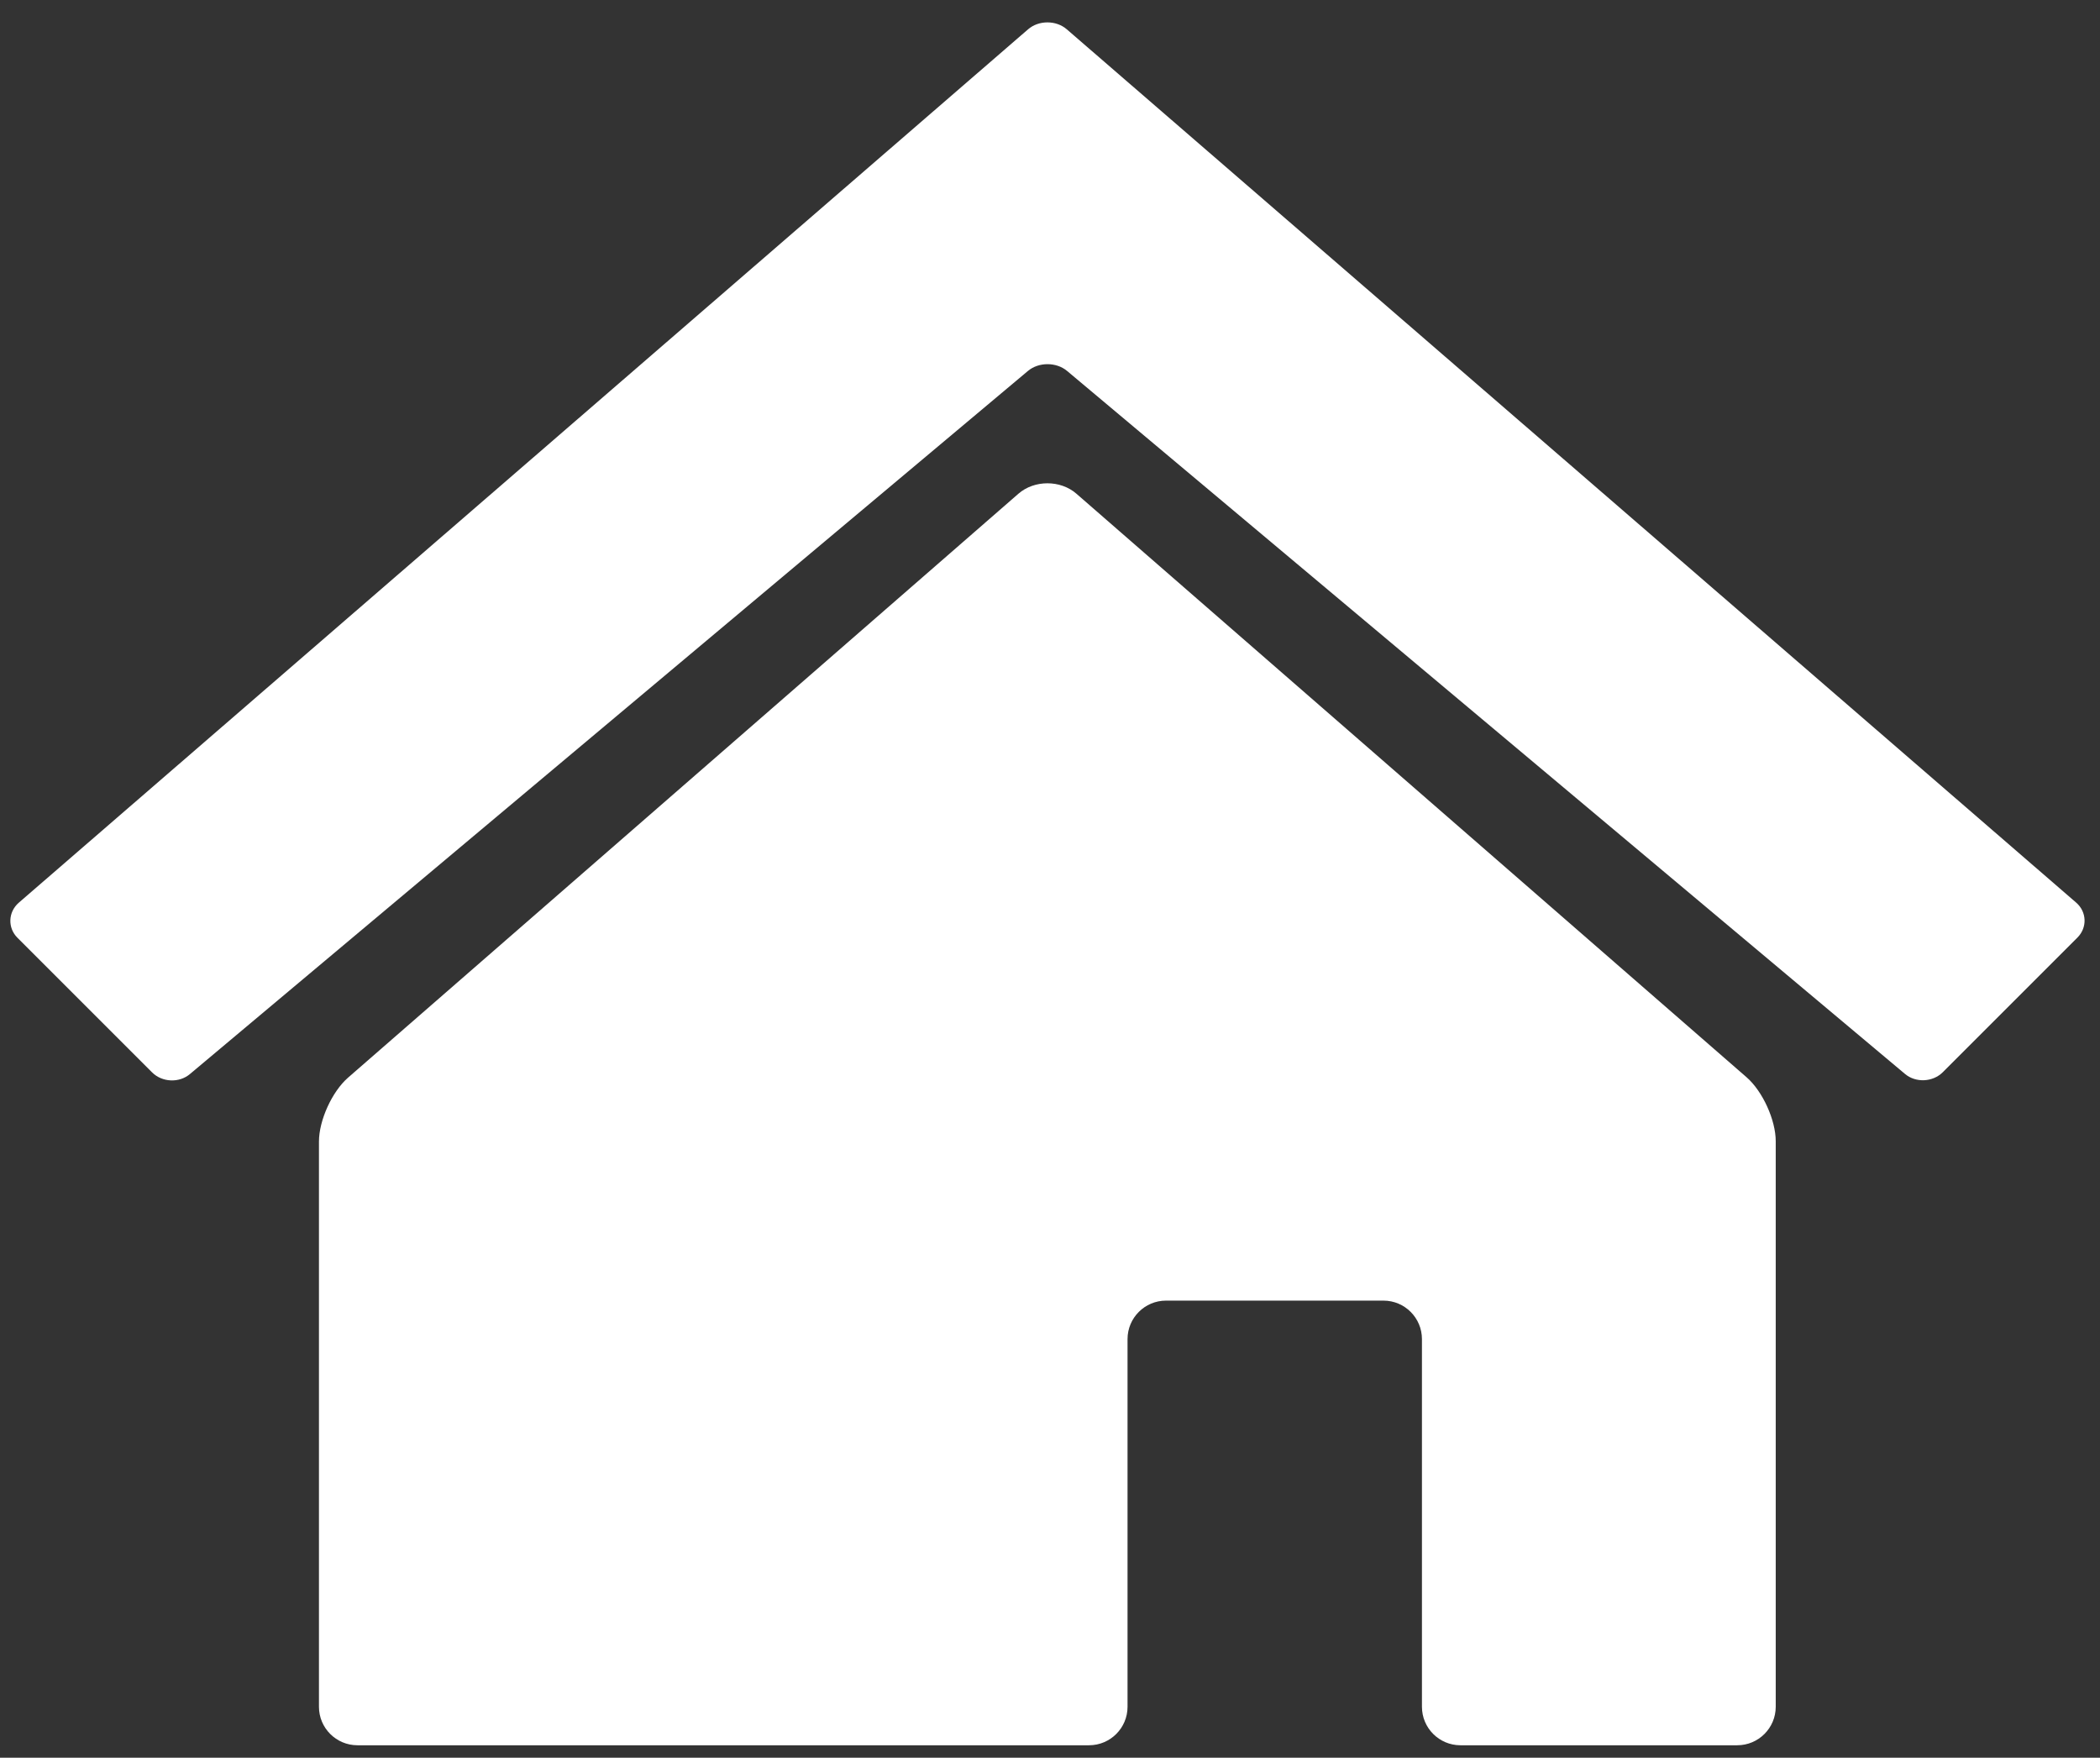
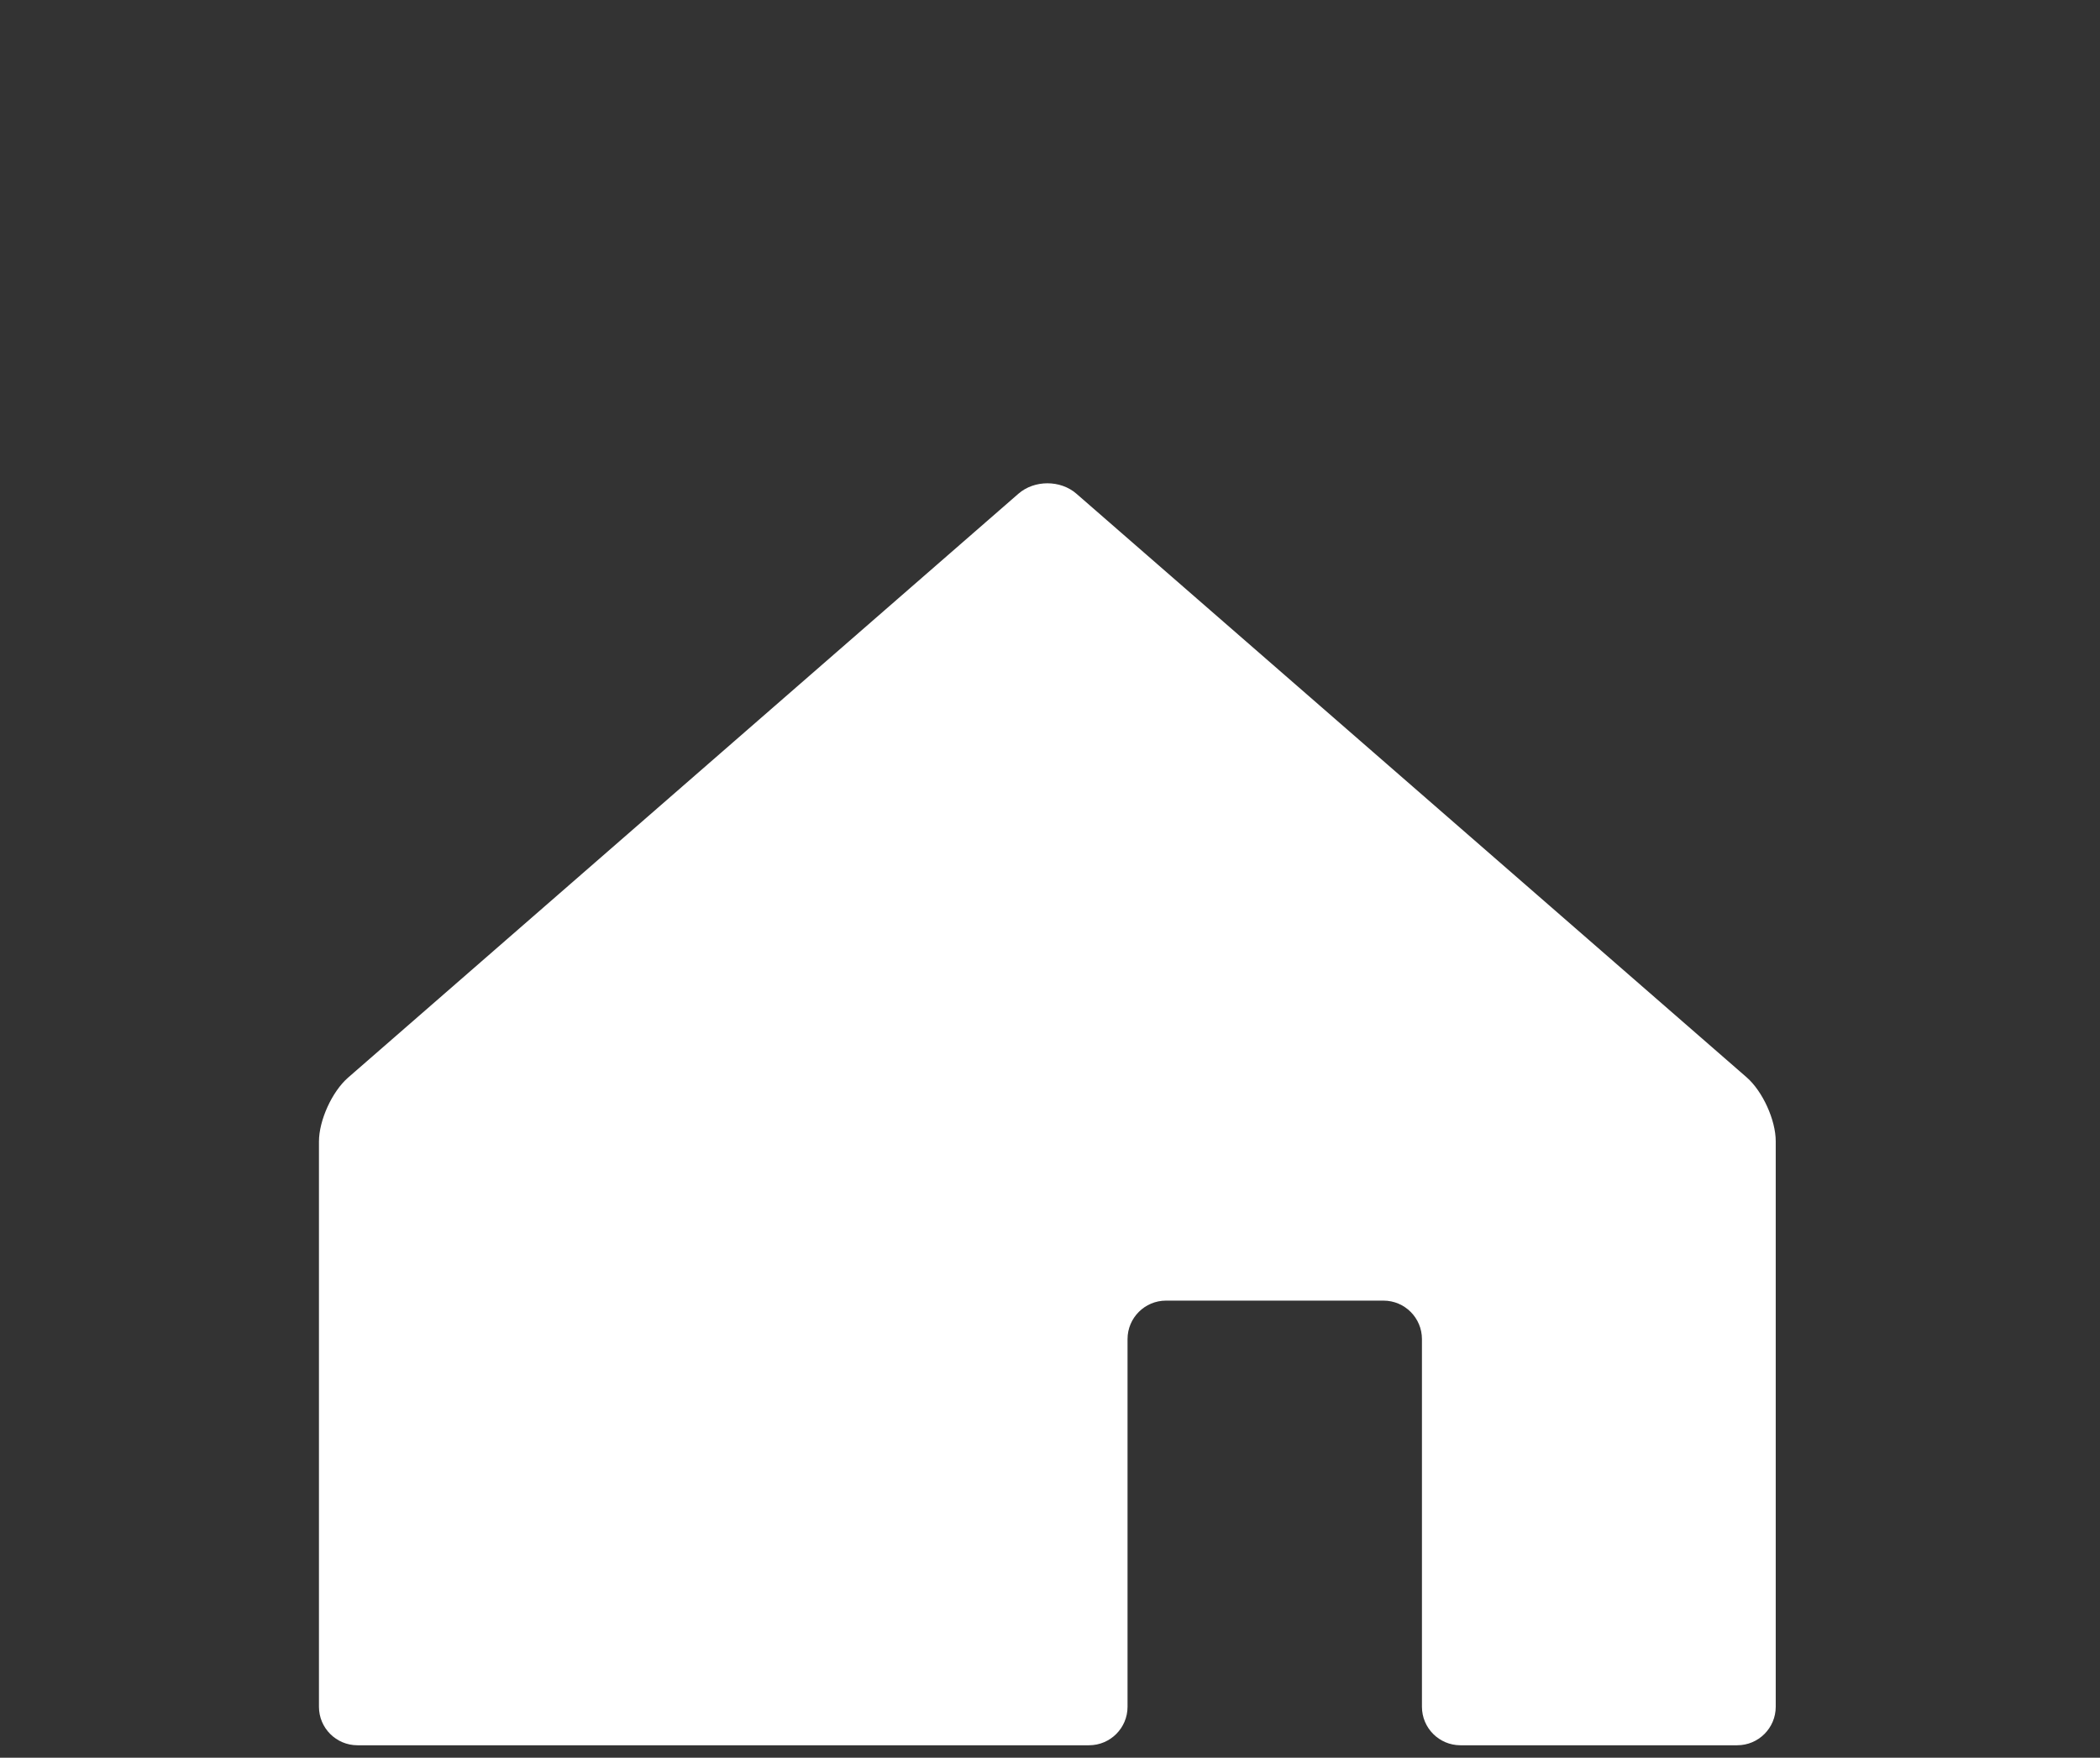
<svg xmlns="http://www.w3.org/2000/svg" id="contents" viewBox="0 0 126.61 105.98">
  <rect x="0" y="0" width="126.61" height="105.98" fill="#333333" stroke="none" />
  <defs>
    <style>
      .cls-1 {
        fill: #fff;
      }
    </style>
  </defs>
-   <path class="cls-1" d="M64.32,1.77c-.64-.56-1.7-.56-2.34,0L1.13,54.43c-.64.56-.68,1.51-.08,2.11l8.12,8.12c.6.6,1.63.65,2.28.1L61.97,22.37c.65-.55,1.72-.55,2.37,0l50.51,42.38c.65.55,1.68.5,2.28-.1l8.12-8.12c.6-.6.57-1.55-.08-2.11L64.32,1.77Z" />
  <path class="cls-1" d="M20.98,64.98c-.96.84-1.75,2.57-1.75,3.85v34.08c0,1.28,1.04,2.32,2.32,2.32h44.11c1.28,0,2.32-1.04,2.32-2.32v-22.17c0-1.28,1.04-2.32,2.32-2.32h13.11c1.28,0,2.32,1.04,2.32,2.32v22.17c0,1.28,1.04,2.32,2.32,2.32h16.69c1.28,0,2.32-1.04,2.32-2.32v-34.1c0-1.28-.79-3.01-1.75-3.85l-40.41-35.19c-.96-.84-2.54-.84-3.5,0l-40.42,35.21Z" />
</svg>